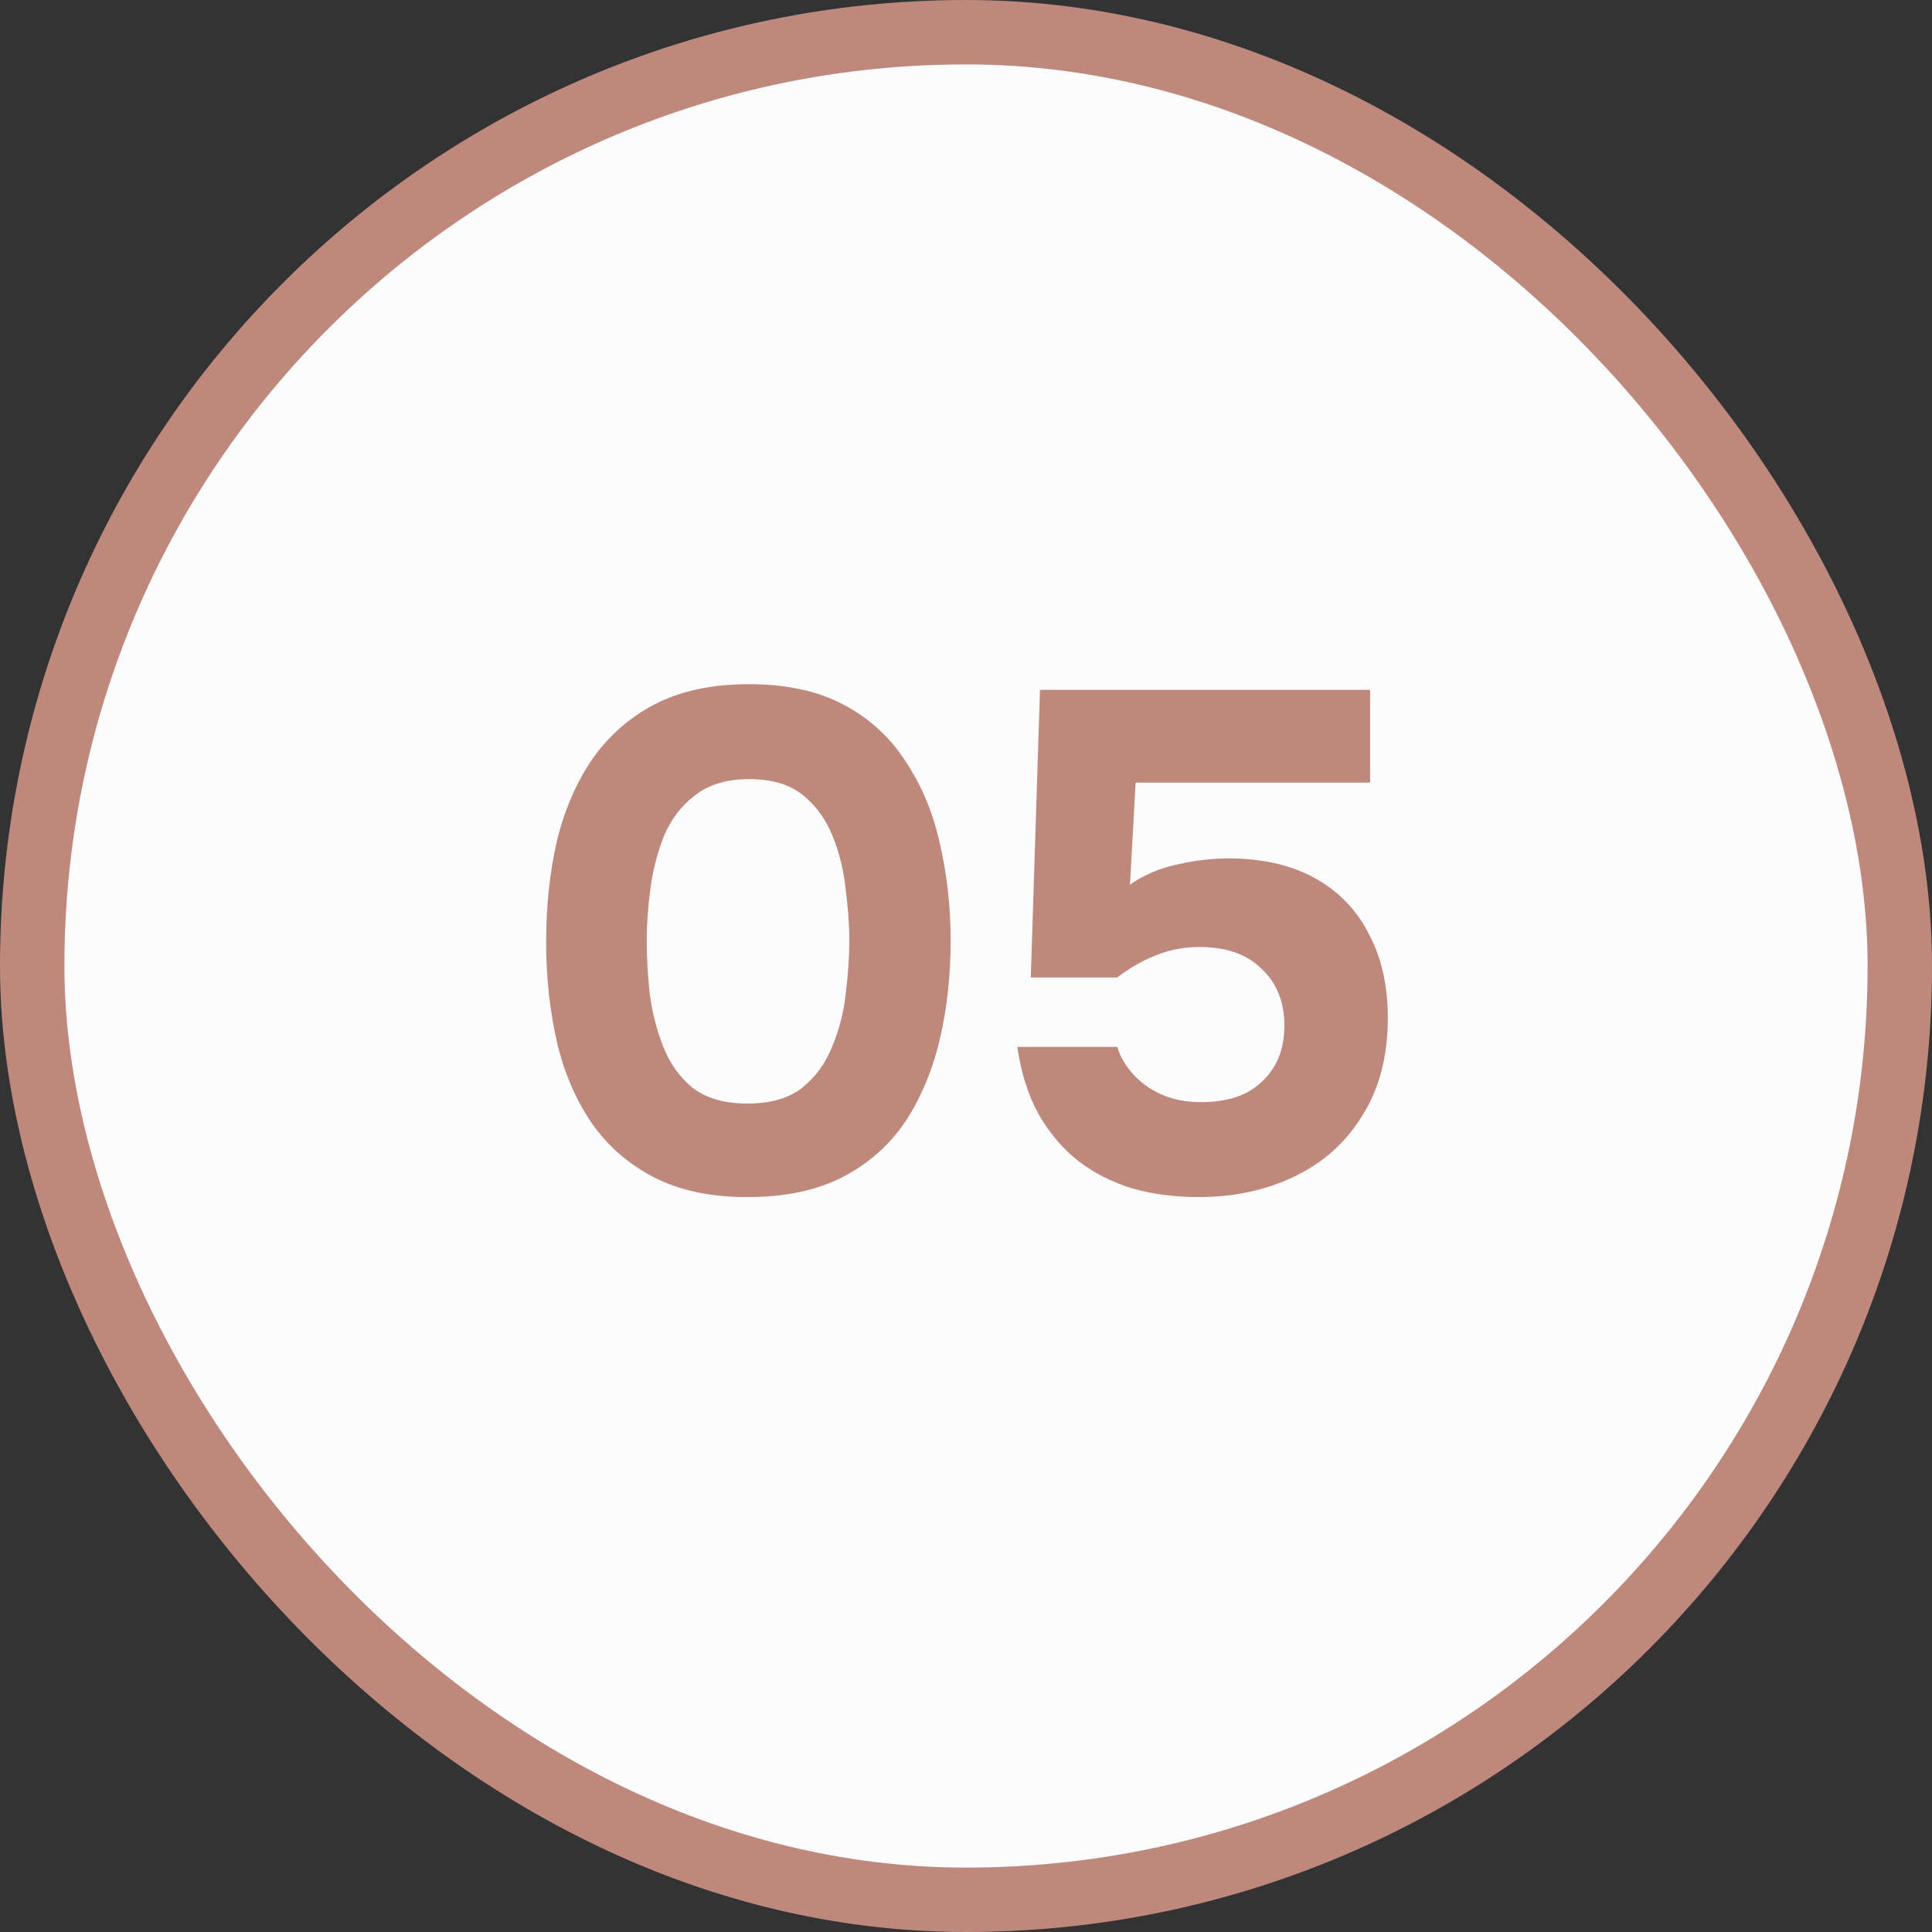
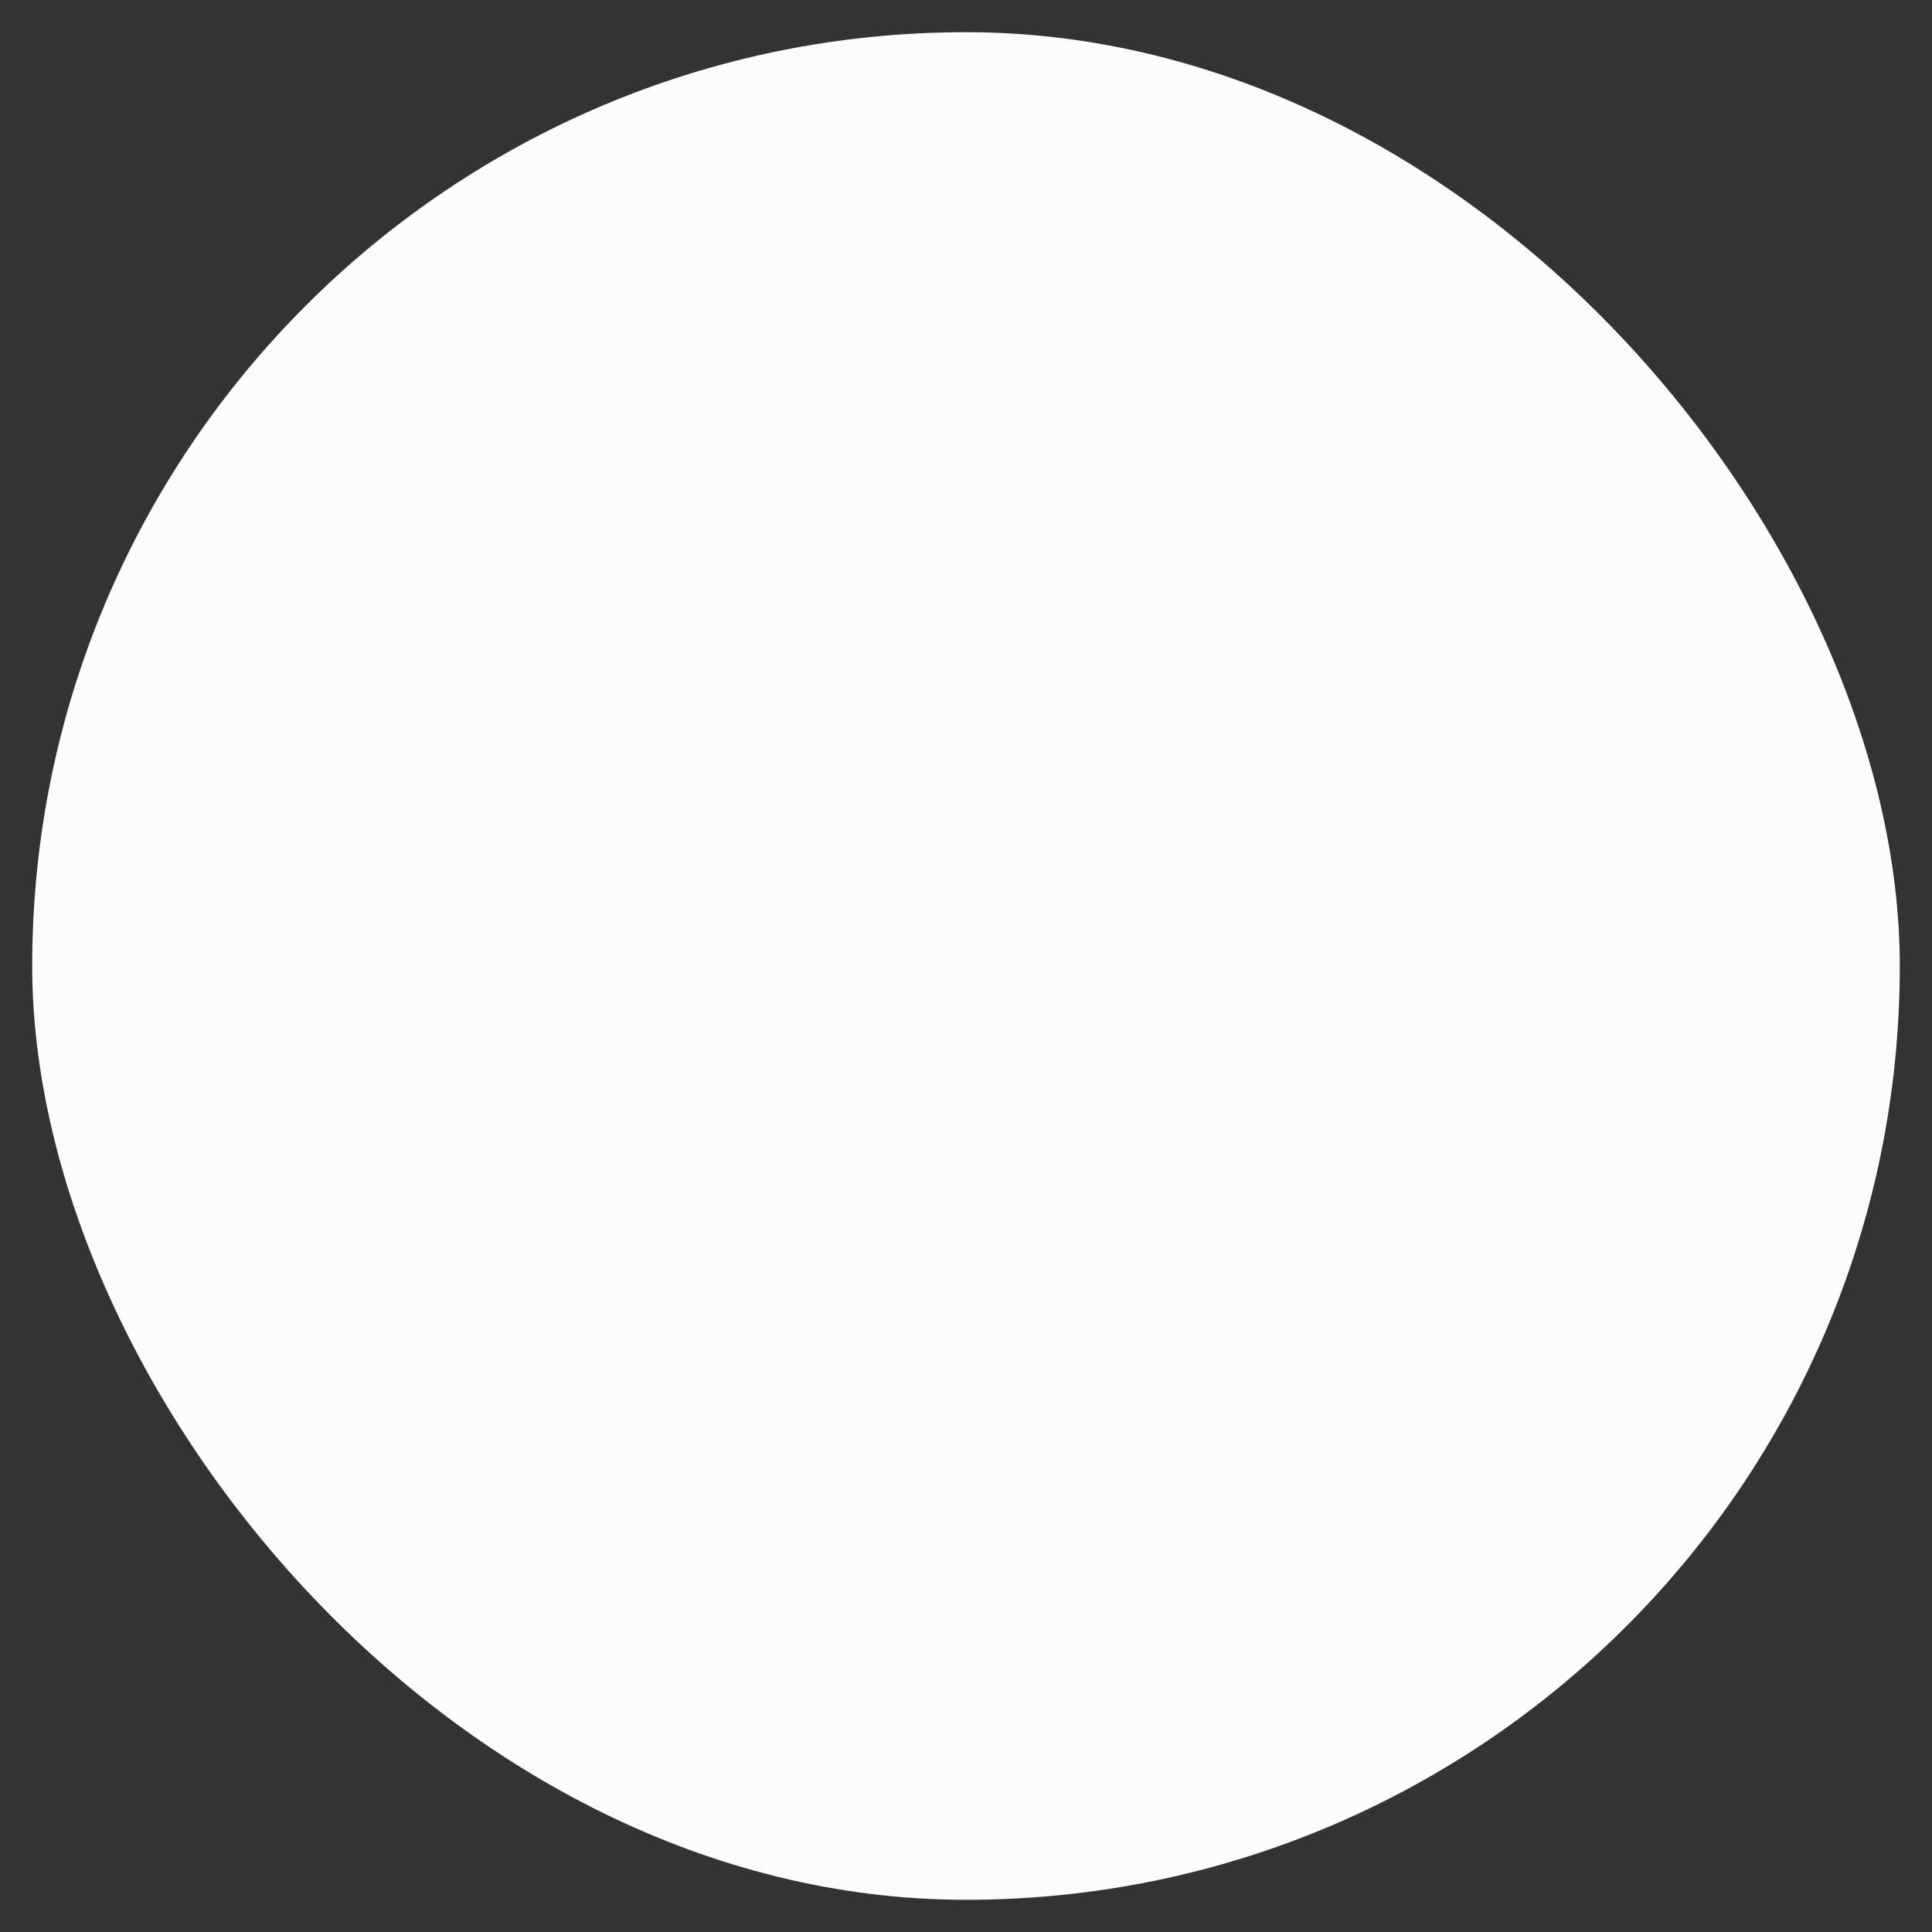
<svg xmlns="http://www.w3.org/2000/svg" width="60" height="60" viewBox="0 0 60 60" fill="none">
  <rect x="0" y="0" width="60" height="60" fill="#333333" stroke="none" />
  <rect x="1" y="1" width="58" height="58" rx="29" fill="#FCFCFC" />
-   <rect x="1" y="1" width="58" height="58" rx="29" stroke="#BF887C" stroke-width="2" />
-   <path d="M23.209 37.176C22.065 37.176 21.097 36.971 20.305 36.56C19.513 36.149 18.867 35.585 18.369 34.866C17.87 34.133 17.511 33.289 17.291 32.336C17.071 31.368 16.961 30.341 16.961 29.256C16.961 28.141 17.071 27.1 17.291 26.132C17.525 25.164 17.892 24.313 18.391 23.58C18.904 22.847 19.557 22.275 20.349 21.864C21.155 21.453 22.123 21.248 23.253 21.248C24.426 21.248 25.409 21.461 26.201 21.886C27.007 22.311 27.653 22.905 28.137 23.668C28.635 24.416 28.987 25.267 29.193 26.22C29.413 27.173 29.523 28.171 29.523 29.212C29.523 30.283 29.413 31.295 29.193 32.248C28.973 33.201 28.621 34.052 28.137 34.8C27.653 35.533 27.007 36.113 26.201 36.538C25.394 36.963 24.397 37.176 23.209 37.176ZM23.209 34.272C23.927 34.272 24.492 34.111 24.903 33.788C25.328 33.451 25.643 33.018 25.849 32.49C26.069 31.962 26.208 31.412 26.267 30.84C26.34 30.253 26.377 29.711 26.377 29.212C26.377 28.743 26.34 28.222 26.267 27.65C26.208 27.063 26.076 26.513 25.871 26C25.665 25.472 25.357 25.039 24.947 24.702C24.536 24.365 23.979 24.196 23.275 24.196C22.571 24.196 22.006 24.365 21.581 24.702C21.155 25.025 20.833 25.45 20.613 25.978C20.407 26.506 20.268 27.056 20.195 27.628C20.121 28.2 20.085 28.728 20.085 29.212C20.085 29.696 20.114 30.231 20.173 30.818C20.246 31.405 20.385 31.962 20.591 32.49C20.796 33.018 21.104 33.451 21.515 33.788C21.94 34.111 22.505 34.272 23.209 34.272ZM37.226 37.176C36.493 37.176 35.811 37.088 35.18 36.912C34.55 36.721 33.985 36.435 33.486 36.054C33.002 35.673 32.592 35.189 32.254 34.602C31.931 34.015 31.712 33.319 31.594 32.512H34.696C34.784 32.805 34.946 33.084 35.18 33.348C35.415 33.612 35.708 33.825 36.06 33.986C36.427 34.147 36.837 34.228 37.292 34.228C37.849 34.228 38.319 34.133 38.7 33.942C39.081 33.737 39.375 33.458 39.58 33.106C39.785 32.754 39.888 32.336 39.888 31.852C39.888 31.119 39.654 30.532 39.184 30.092C38.73 29.637 38.084 29.41 37.248 29.41C36.764 29.41 36.309 29.498 35.884 29.674C35.474 29.835 35.078 30.063 34.696 30.356H32.012L32.298 21.424H42.55V24.306H35.268L35.092 27.474C35.532 27.166 36.038 26.953 36.61 26.836C37.197 26.704 37.776 26.645 38.348 26.66C39.36 26.689 40.218 26.909 40.922 27.32C41.626 27.731 42.161 28.303 42.528 29.036C42.91 29.769 43.1 30.627 43.1 31.61C43.1 32.798 42.836 33.81 42.308 34.646C41.795 35.482 41.091 36.113 40.196 36.538C39.316 36.963 38.326 37.176 37.226 37.176Z" fill="#BF887C" />
</svg>